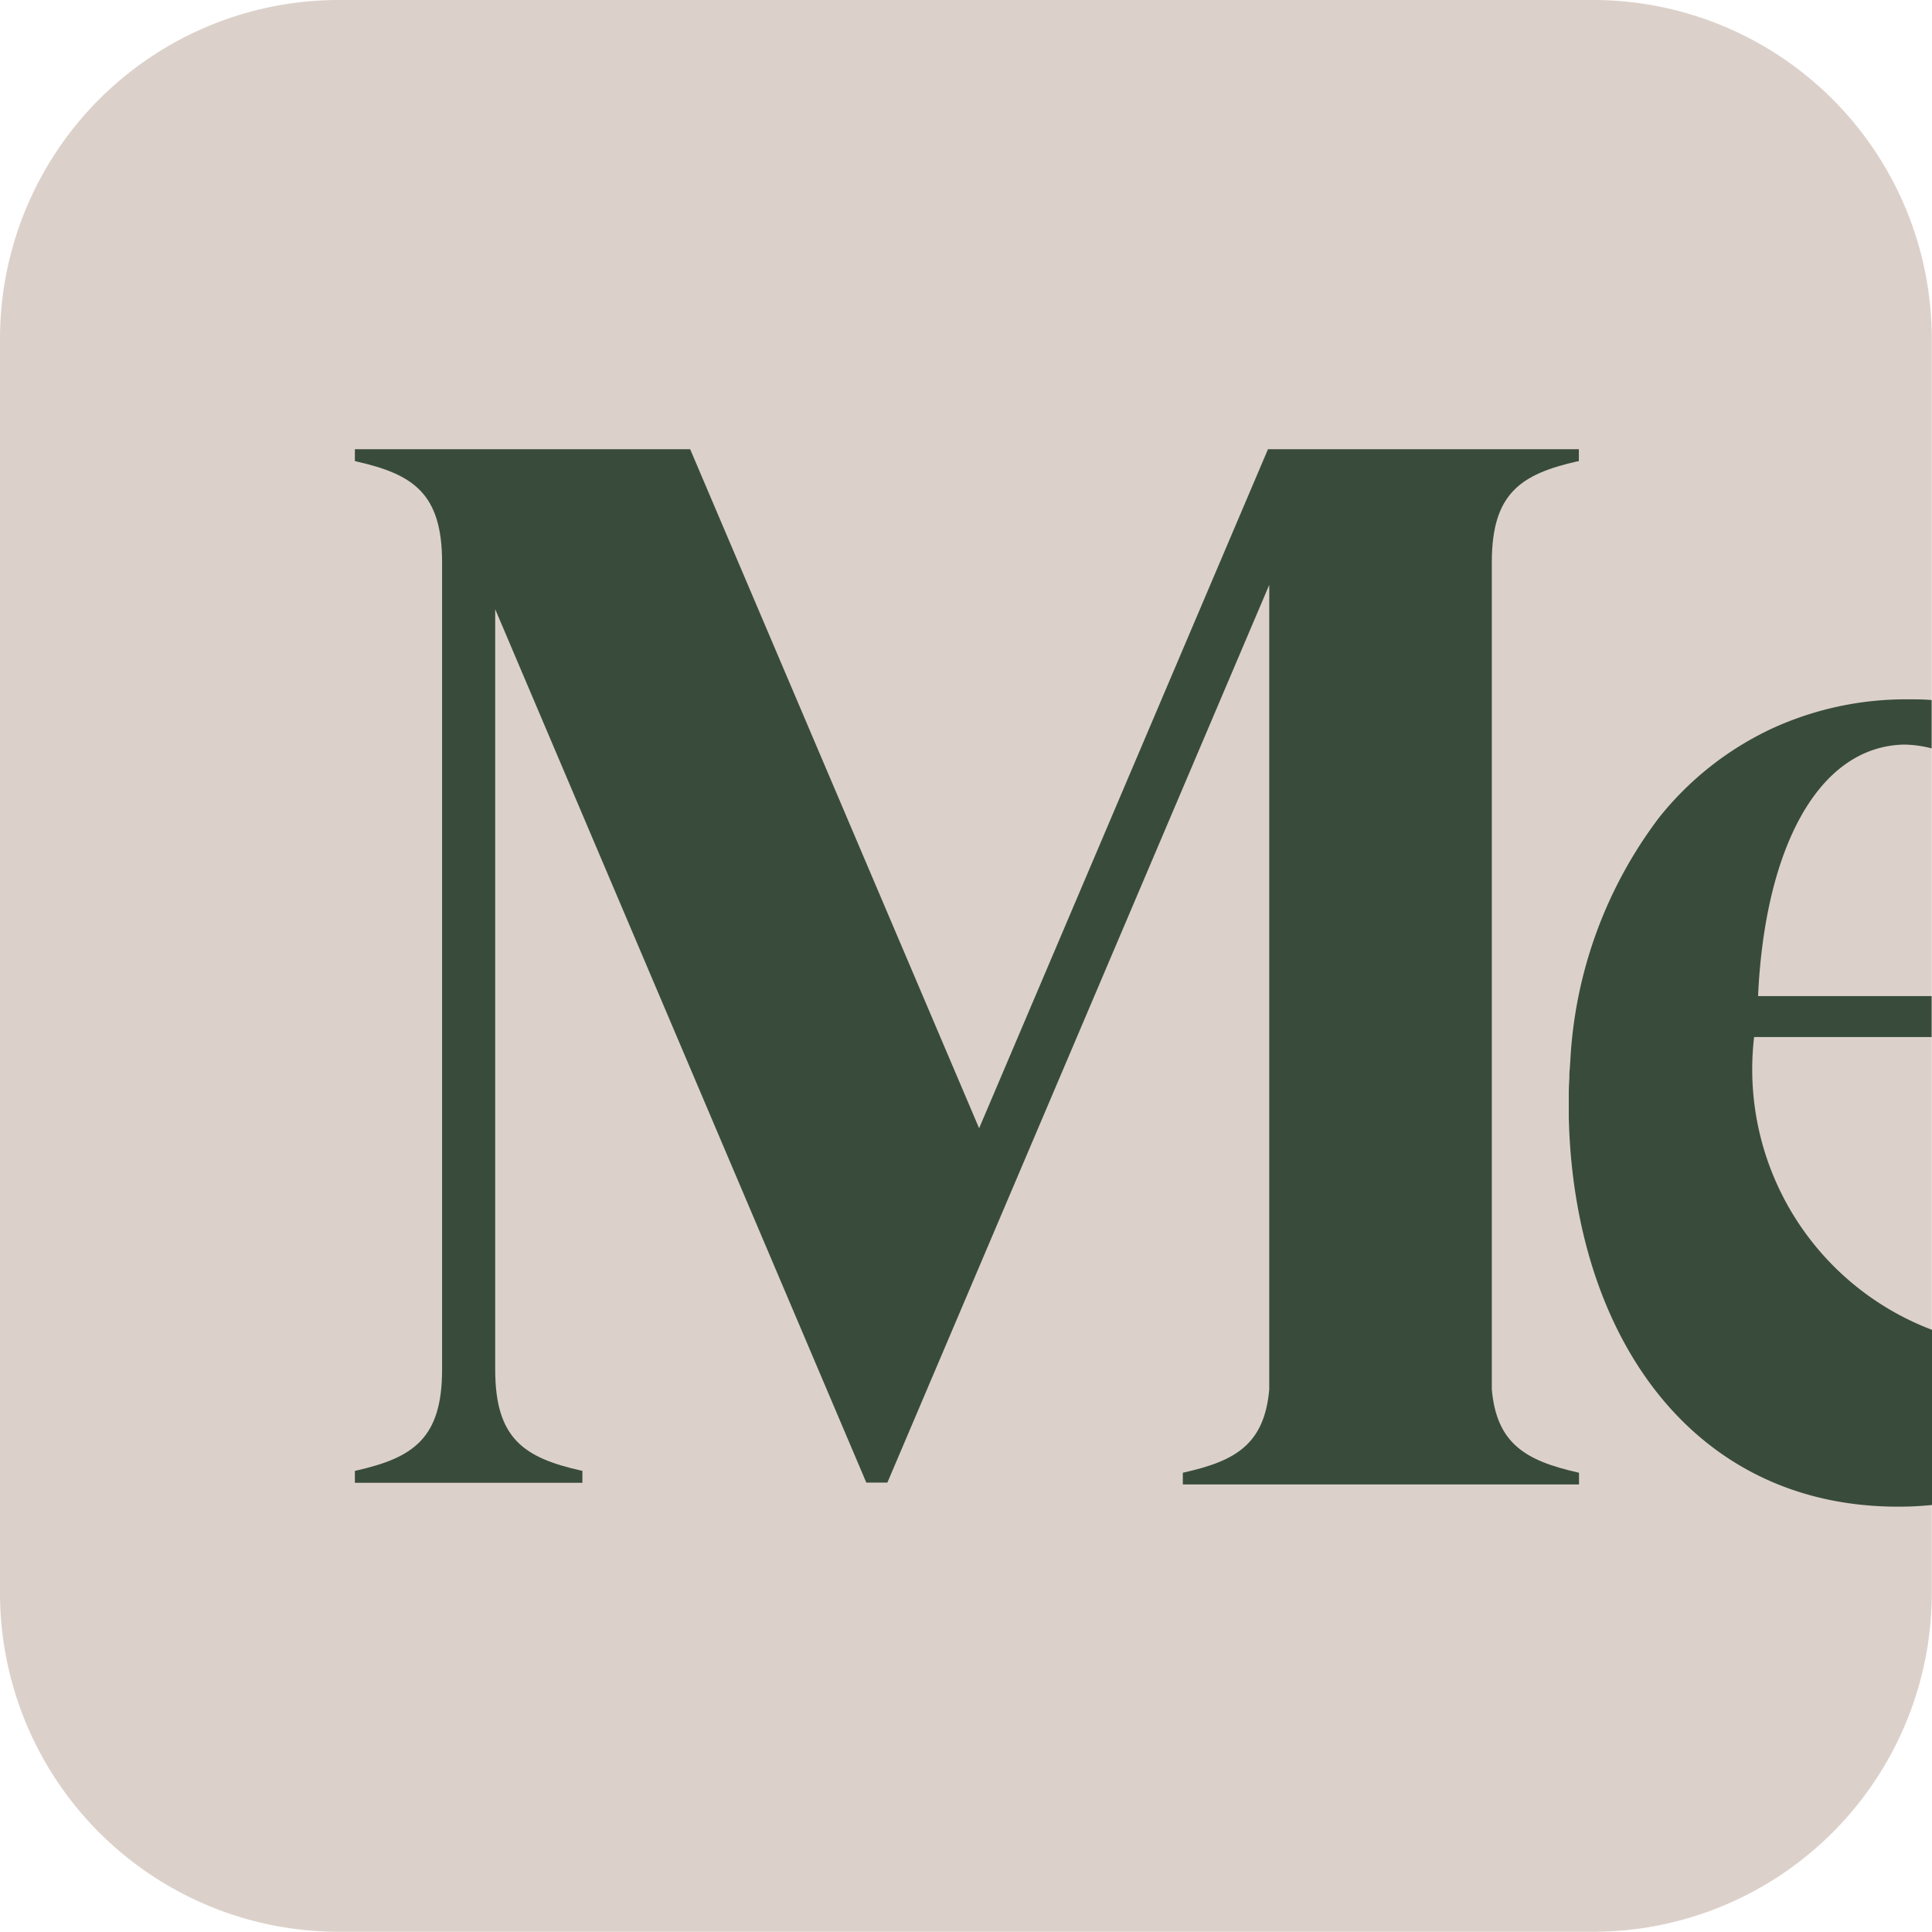
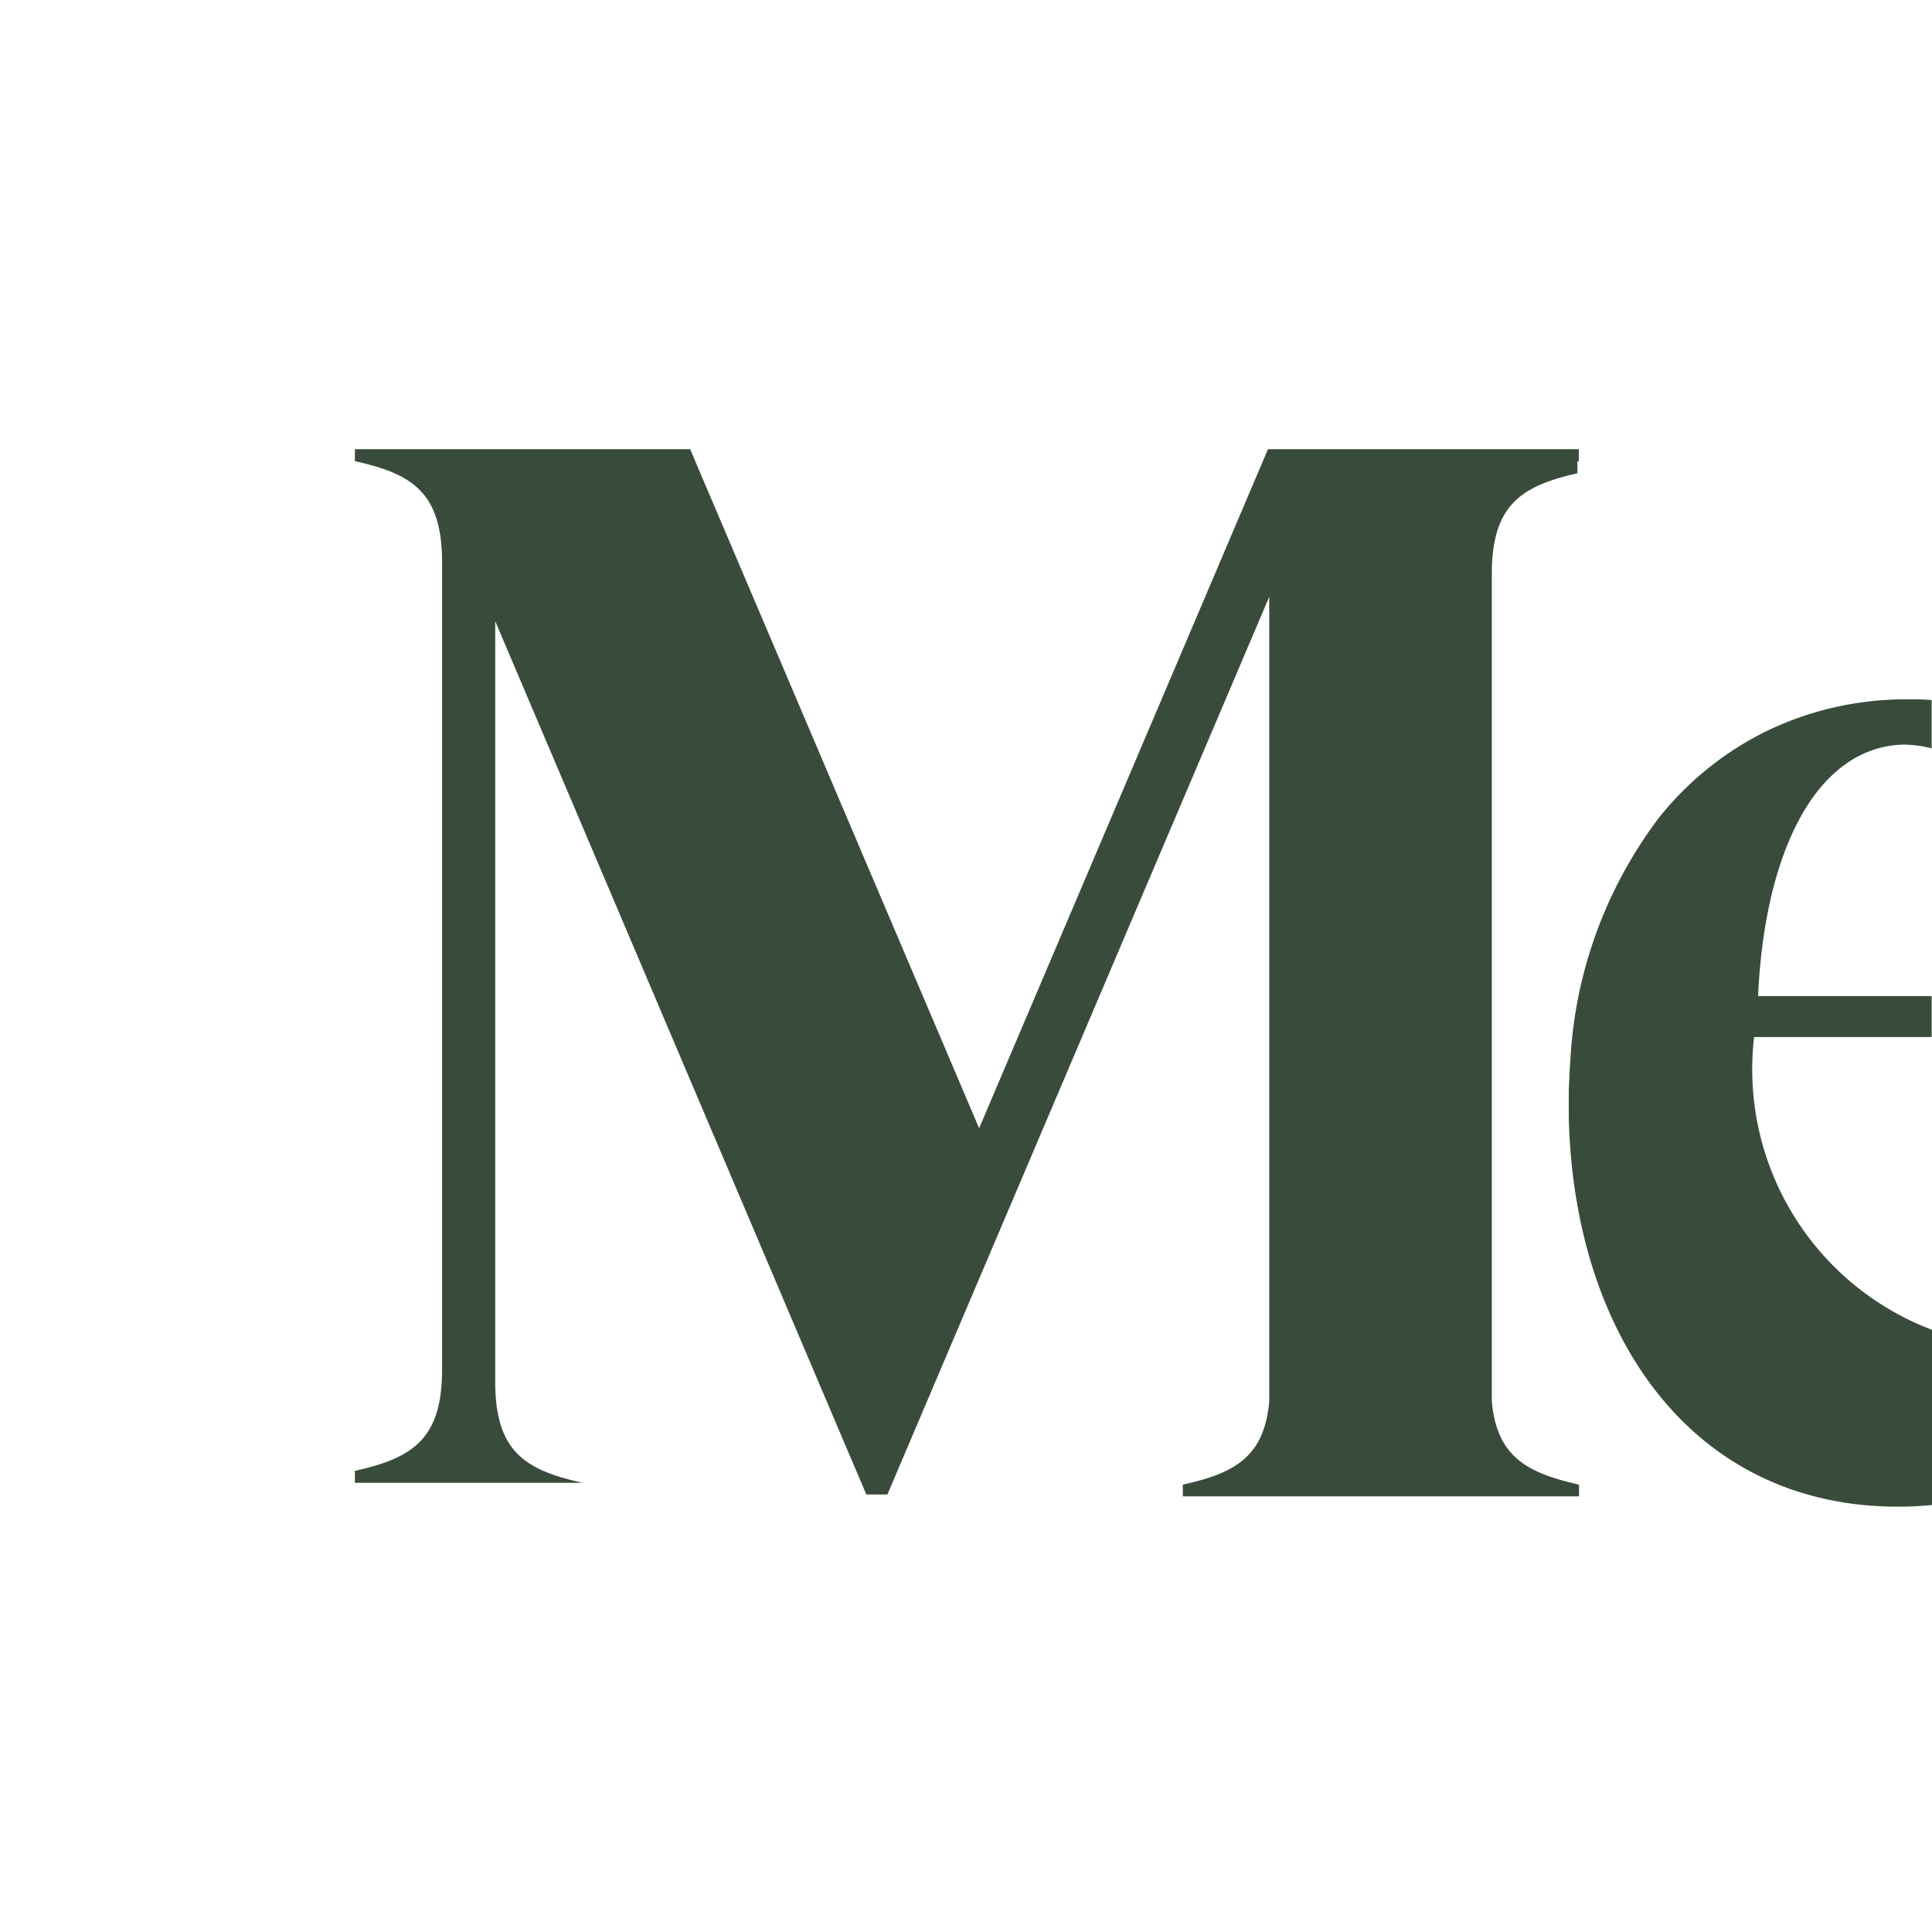
<svg xmlns="http://www.w3.org/2000/svg" id="Medium-Icon-Black" width="36.666" height="36.662" viewBox="0 0 36.666 36.662">
  <g id="Layer_1">
    <g id="Group_46" data-name="Group 46">
-       <path id="Path_60" data-name="Path 60" d="M6.431,0h23.8a6.43,6.43,0,0,1,6.431,6.431v23.8a6.43,6.43,0,0,1-6.431,6.431H6.431A6.43,6.43,0,0,1,0,30.231V6.431A6.43,6.43,0,0,1,6.431,0Z" fill="#dcd1ca" />
      <path id="Path_61" data-name="Path 61" d="M838.393,382.659v3.33a6.256,6.256,0,0,1-.645.032c-3.935,0-6.151-3.28-6.248-7.383v-.473c0-.1.007-.193.011-.294,0-.05,0-.1.007-.154l.011-.161a8.358,8.358,0,0,1,1.686-4.615,5.97,5.97,0,0,1,2.131-1.683,6.084,6.084,0,0,1,2.542-.559h.036c.154,0,.311,0,.462.014v.917a2.191,2.191,0,0,0-.523-.072c-1.658.036-2.646,2.019-2.771,4.773h3.294v.777h-3.369a5.287,5.287,0,0,0,3.369,5.554Z" transform="translate(-801.727 -357.427)" fill="#394c3c" />
-       <path id="Path_62" data-name="Path 62" d="M211.3,238.333l.029-.007V238.1h-5.9l-5.482,12.887L194.463,238.1H188.1v.226l.029.007c1.078.243,1.626.605,1.626,1.916v15.318c0,1.307-.548,1.672-1.626,1.916l-.029.007v.226h4.318v-.226l-.029-.007c-1.078-.243-1.626-.605-1.626-1.916v-14.43l7.043,16.575h.4l7.247-17.037v15.271c-.093,1.035-.634,1.353-1.611,1.572l-.029.007v.222h7.519v-.222l-.029-.007c-.978-.222-1.533-.541-1.626-1.572v-15.7h0c0-1.307.548-1.672,1.626-1.916Z" transform="translate(-181.365 -229.575)" fill="#394c3c" />
+       <path id="Path_62" data-name="Path 62" d="M211.3,238.333l.029-.007V238.1h-5.9l-5.482,12.887L194.463,238.1H188.1v.226l.029.007c1.078.243,1.626.605,1.626,1.916v15.318c0,1.307-.548,1.672-1.626,1.916l-.029.007v.226h4.318l-.029-.007c-1.078-.243-1.626-.605-1.626-1.916v-14.43l7.043,16.575h.4l7.247-17.037v15.271c-.093,1.035-.634,1.353-1.611,1.572l-.029.007v.222h7.519v-.222l-.029-.007c-.978-.222-1.533-.541-1.626-1.572v-15.7h0c0-1.307.548-1.672,1.626-1.916Z" transform="translate(-181.365 -229.575)" fill="#394c3c" />
    </g>
  </g>
</svg>